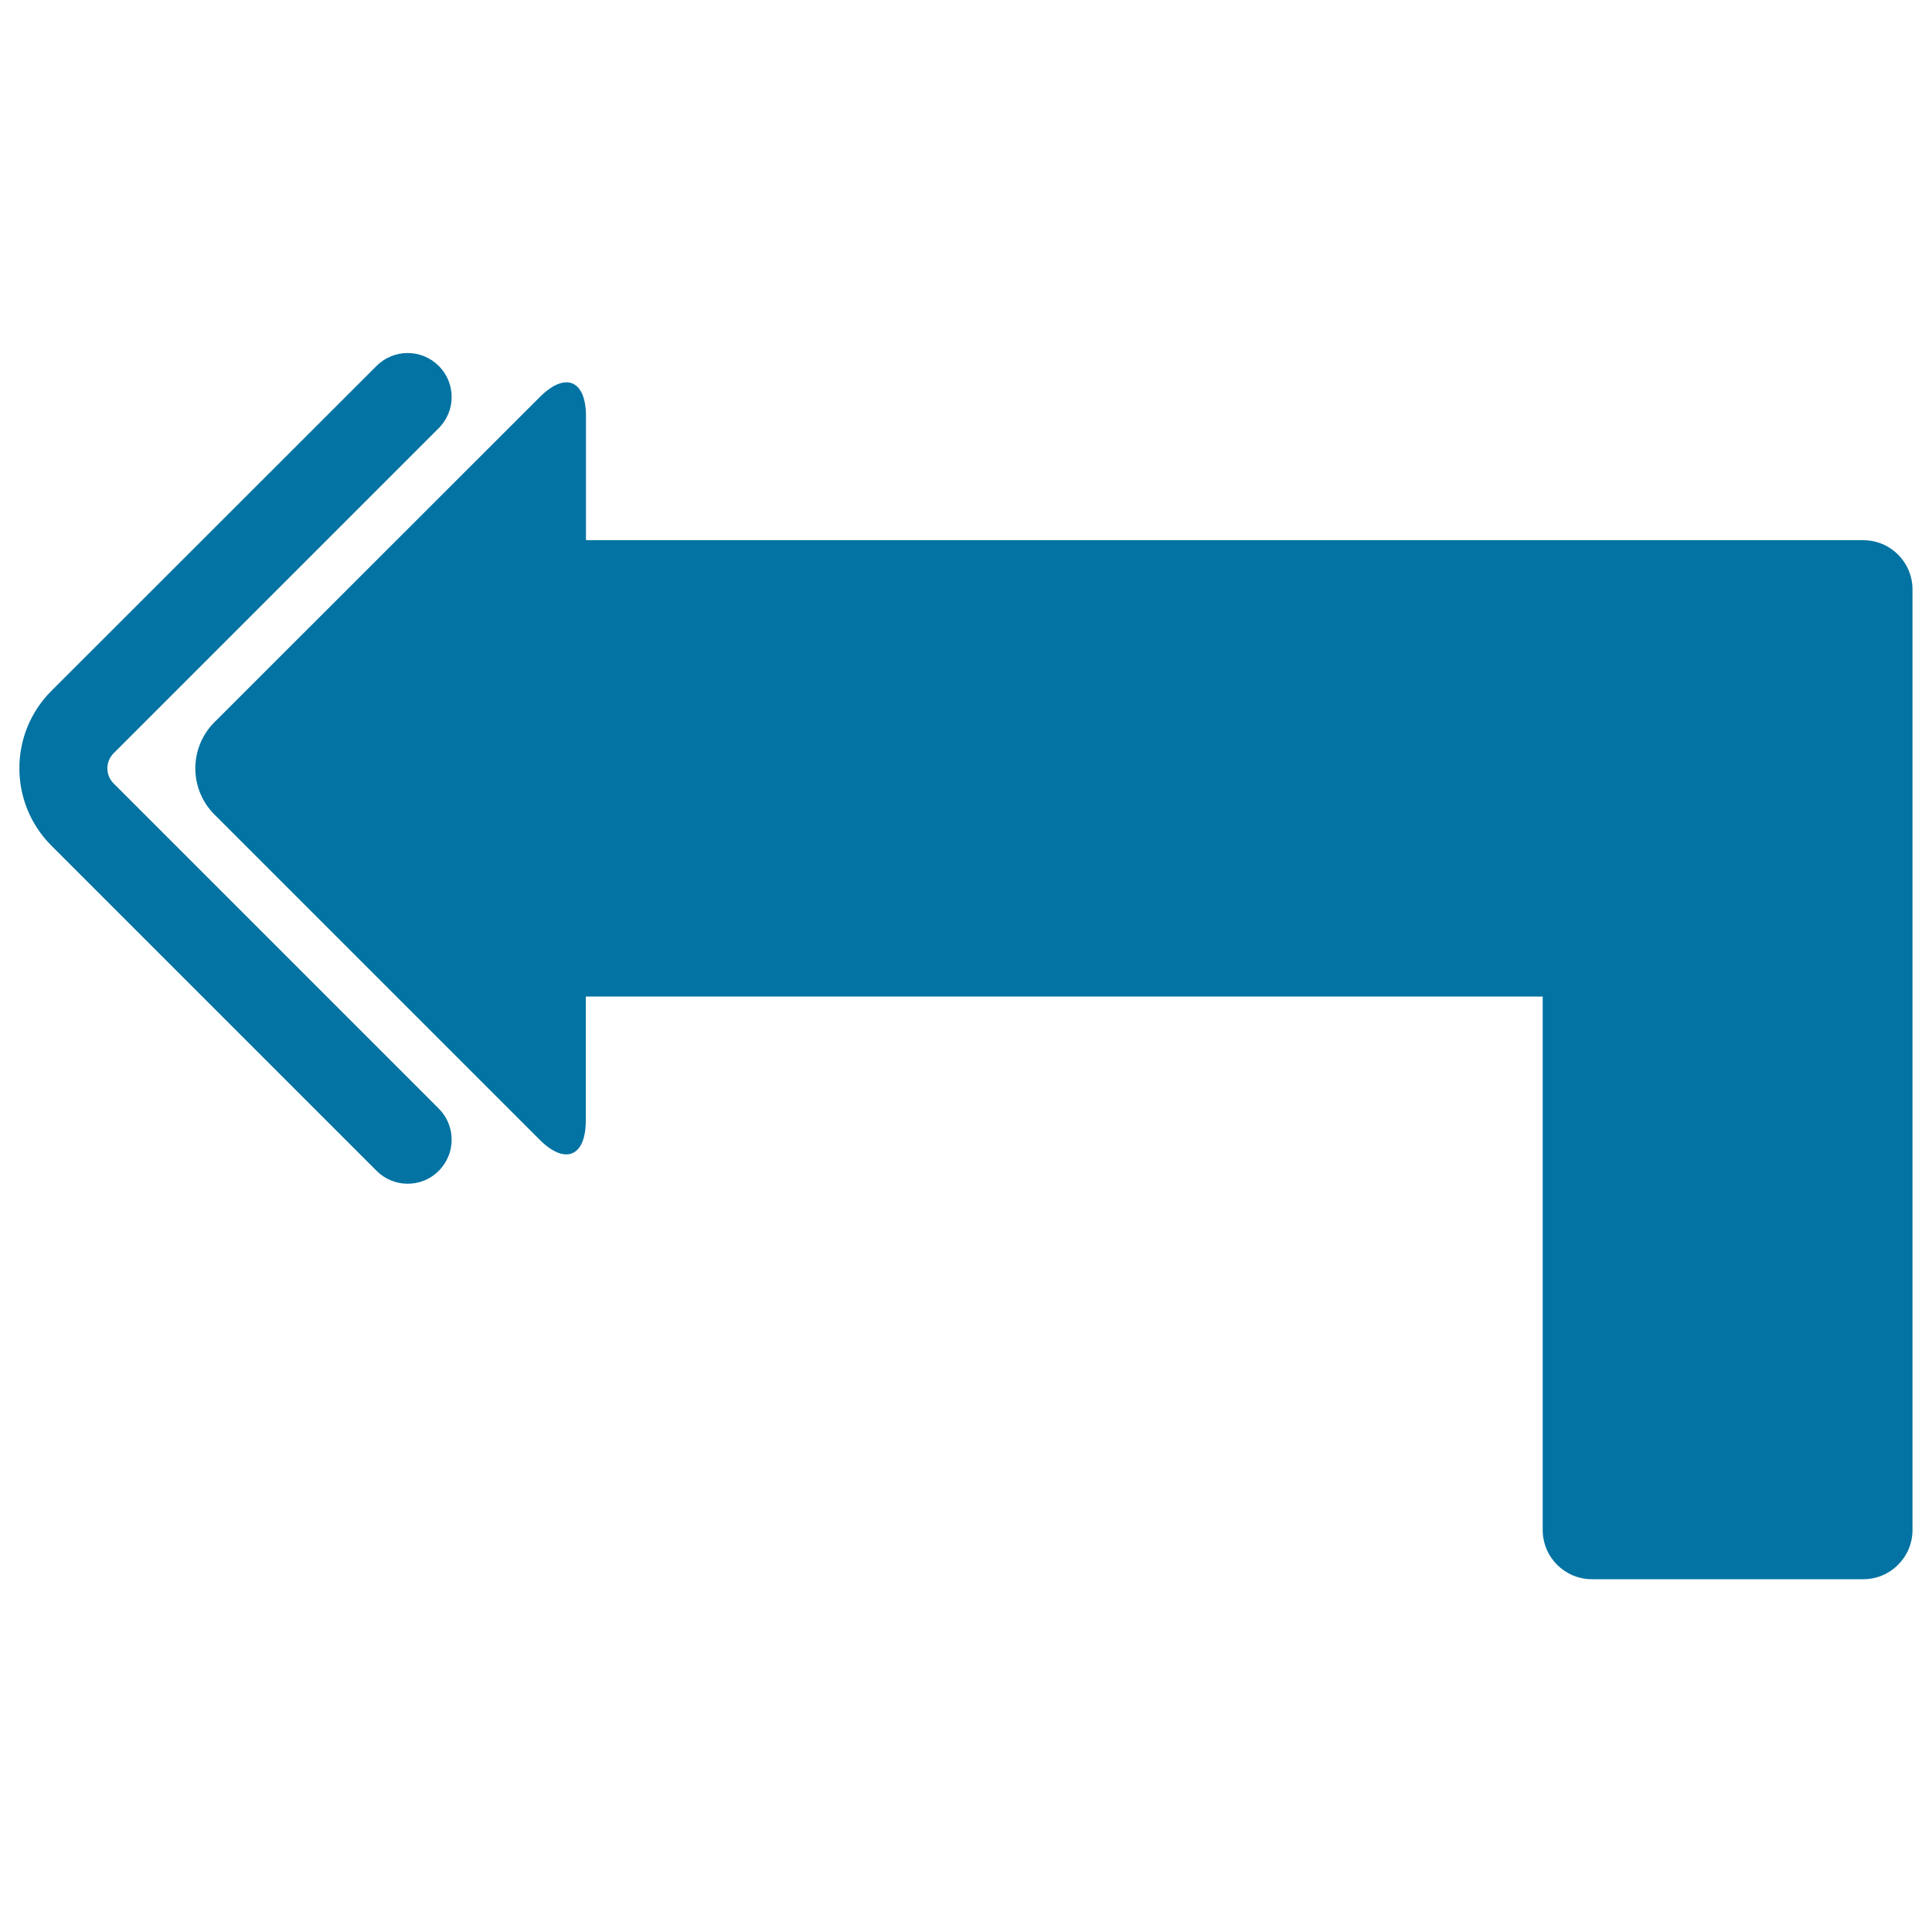
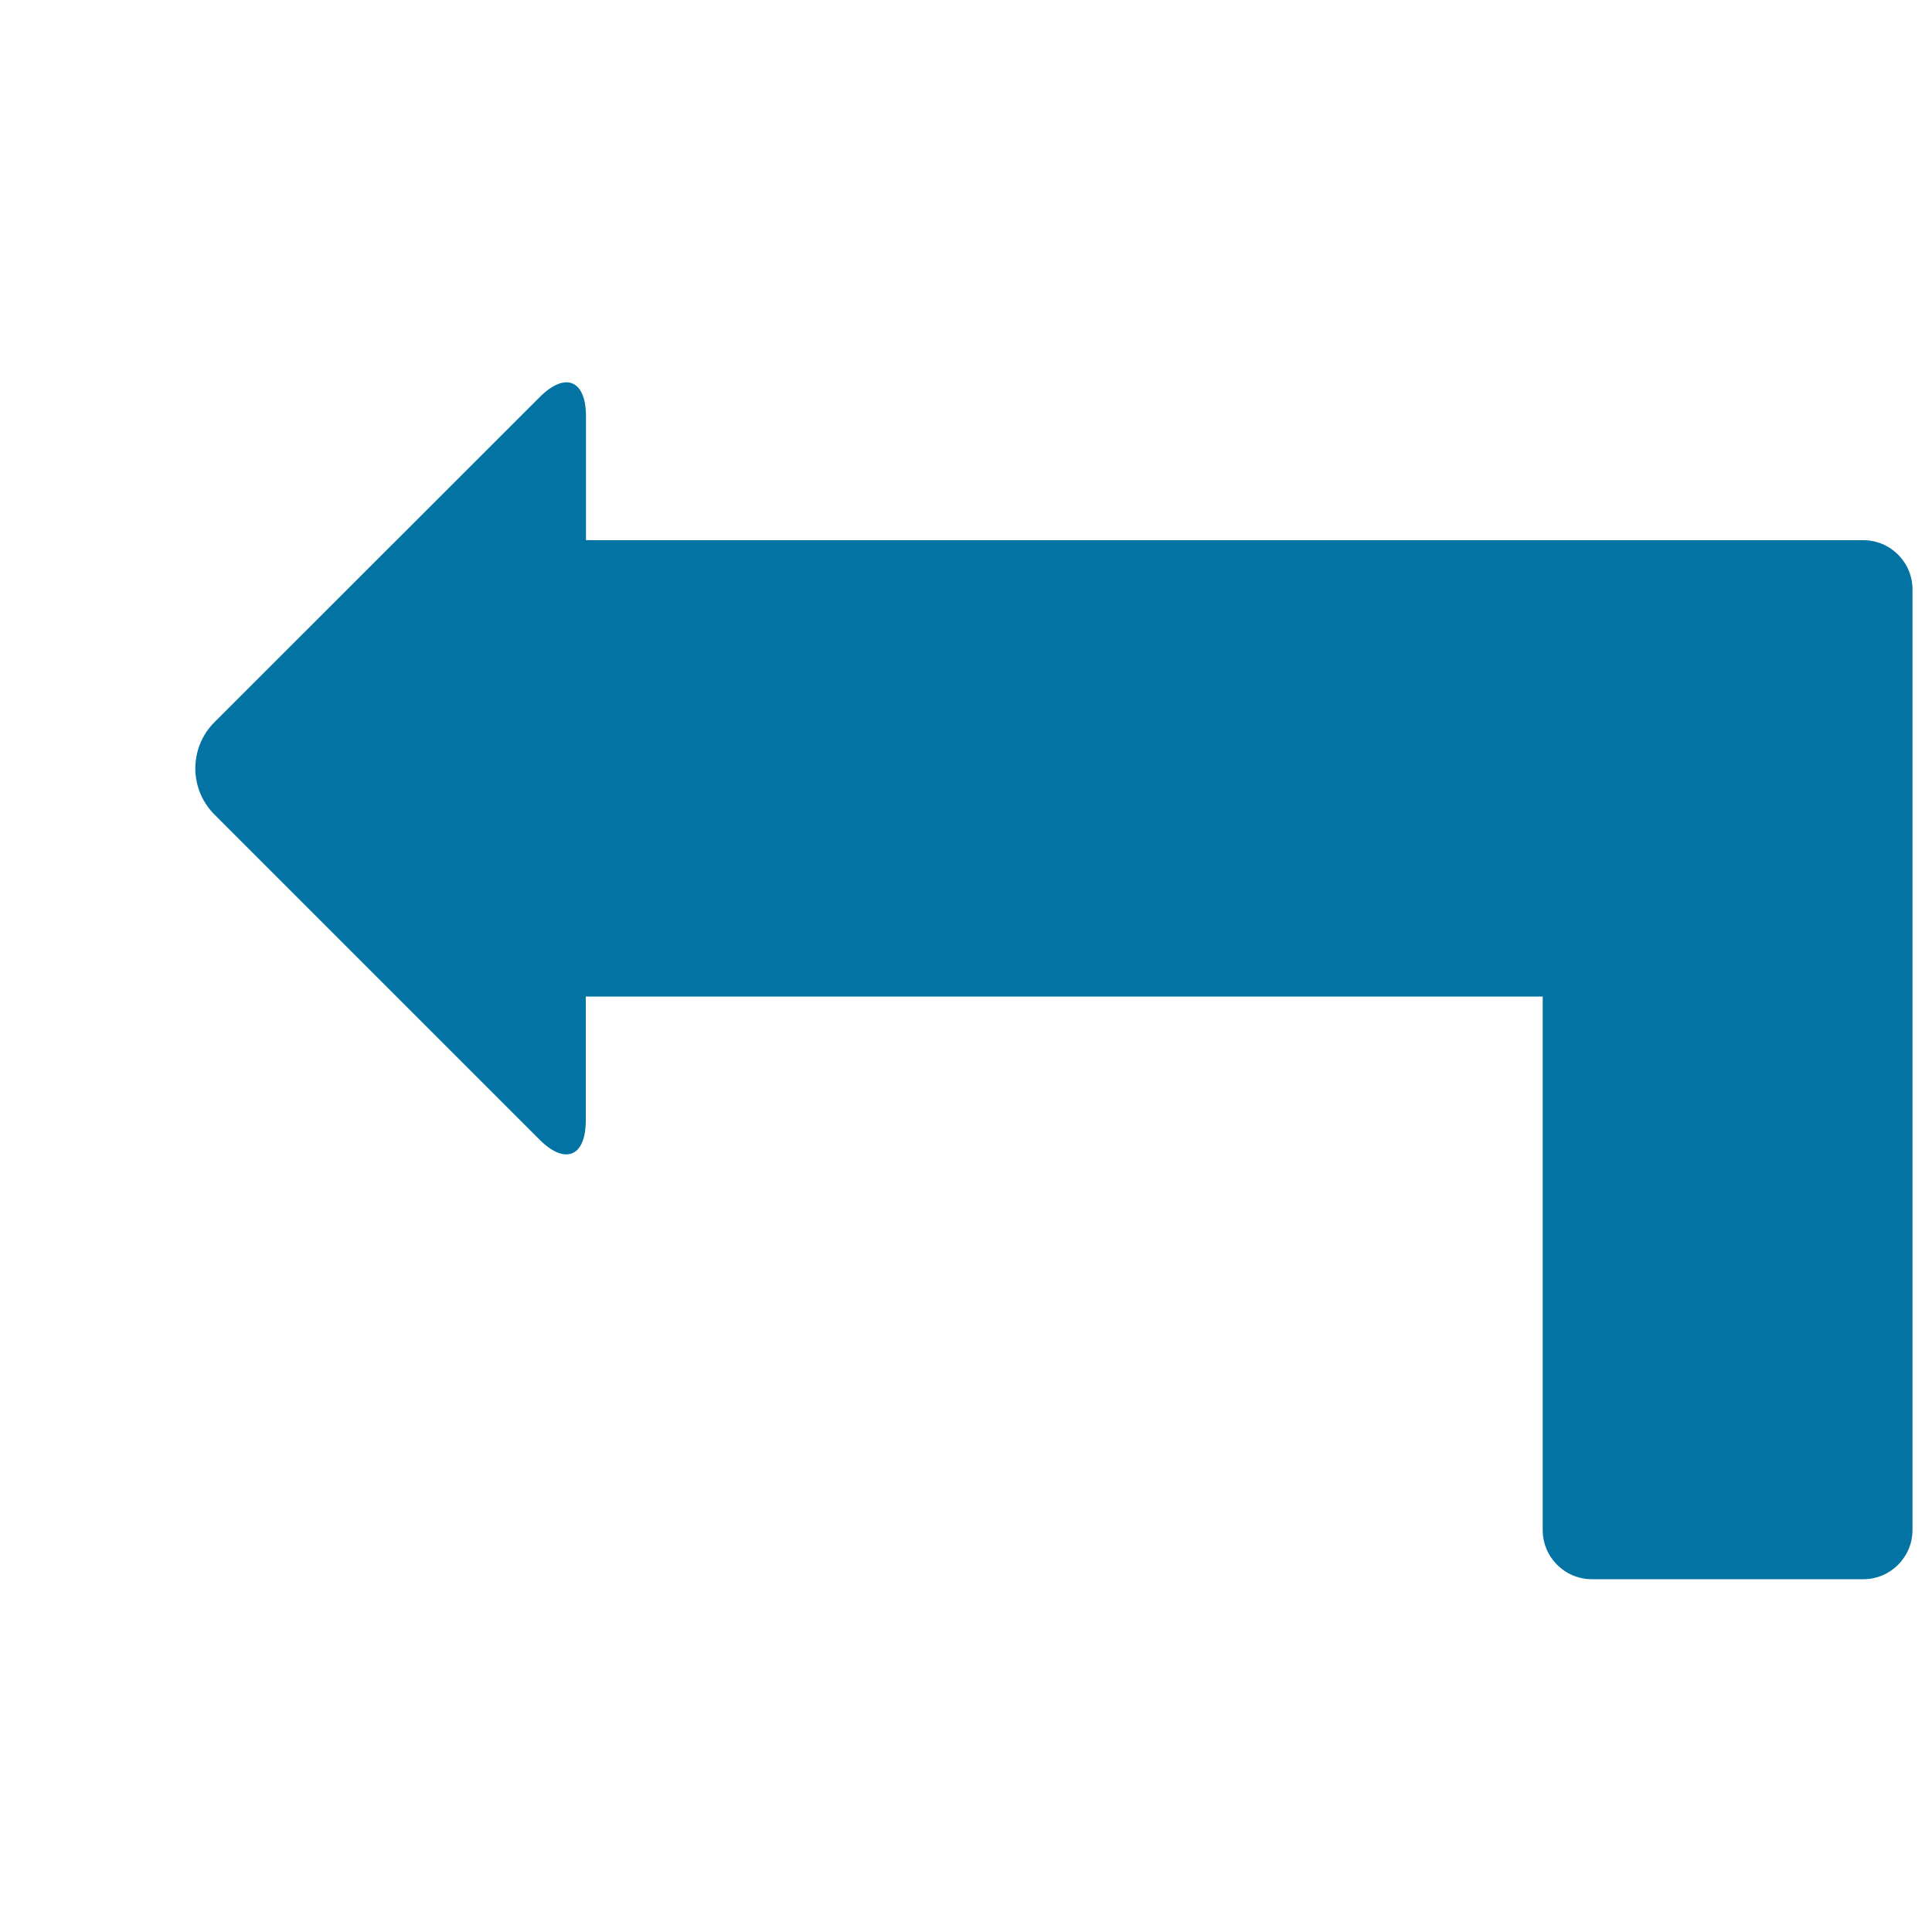
<svg xmlns="http://www.w3.org/2000/svg" viewBox="0 0 1000 1000" style="fill:#0273a2">
  <title>Left Arrow Variant SVG icon</title>
  <g>
    <g>
      <path d="M111,421.6l168.3,168.3c13.2,13.2,23.9,8.8,23.9-9.9v-64.2h495.3v276.1c0,14.1,11.4,25.5,25.5,25.5h140.4c14.1,0,25.5-11.4,25.5-25.5V305.1c0-14.1-11.4-25.5-25.5-25.5h-78.9h-61.5H303.3v-64.2c0-18.7-10.7-23.1-23.9-9.9L111,373.8C97.8,387,97.8,408.4,111,421.6z" />
-       <path d="M194.9,606c4.5,4.5,10.3,6.7,16.1,6.7c5.8,0,11.7-2.2,16.1-6.7c8.9-8.9,8.9-23.3,0-32.2L58.8,405.5c-4.3-4.3-4.3-11.3,0-15.6l168.3-168.3c8.9-8.9,8.9-23.3,0-32.2c-8.9-8.9-23.3-8.9-32.2,0L26.6,357.6c-22.1,22.1-22.1,58,0,80.1L194.9,606z" />
    </g>
  </g>
</svg>